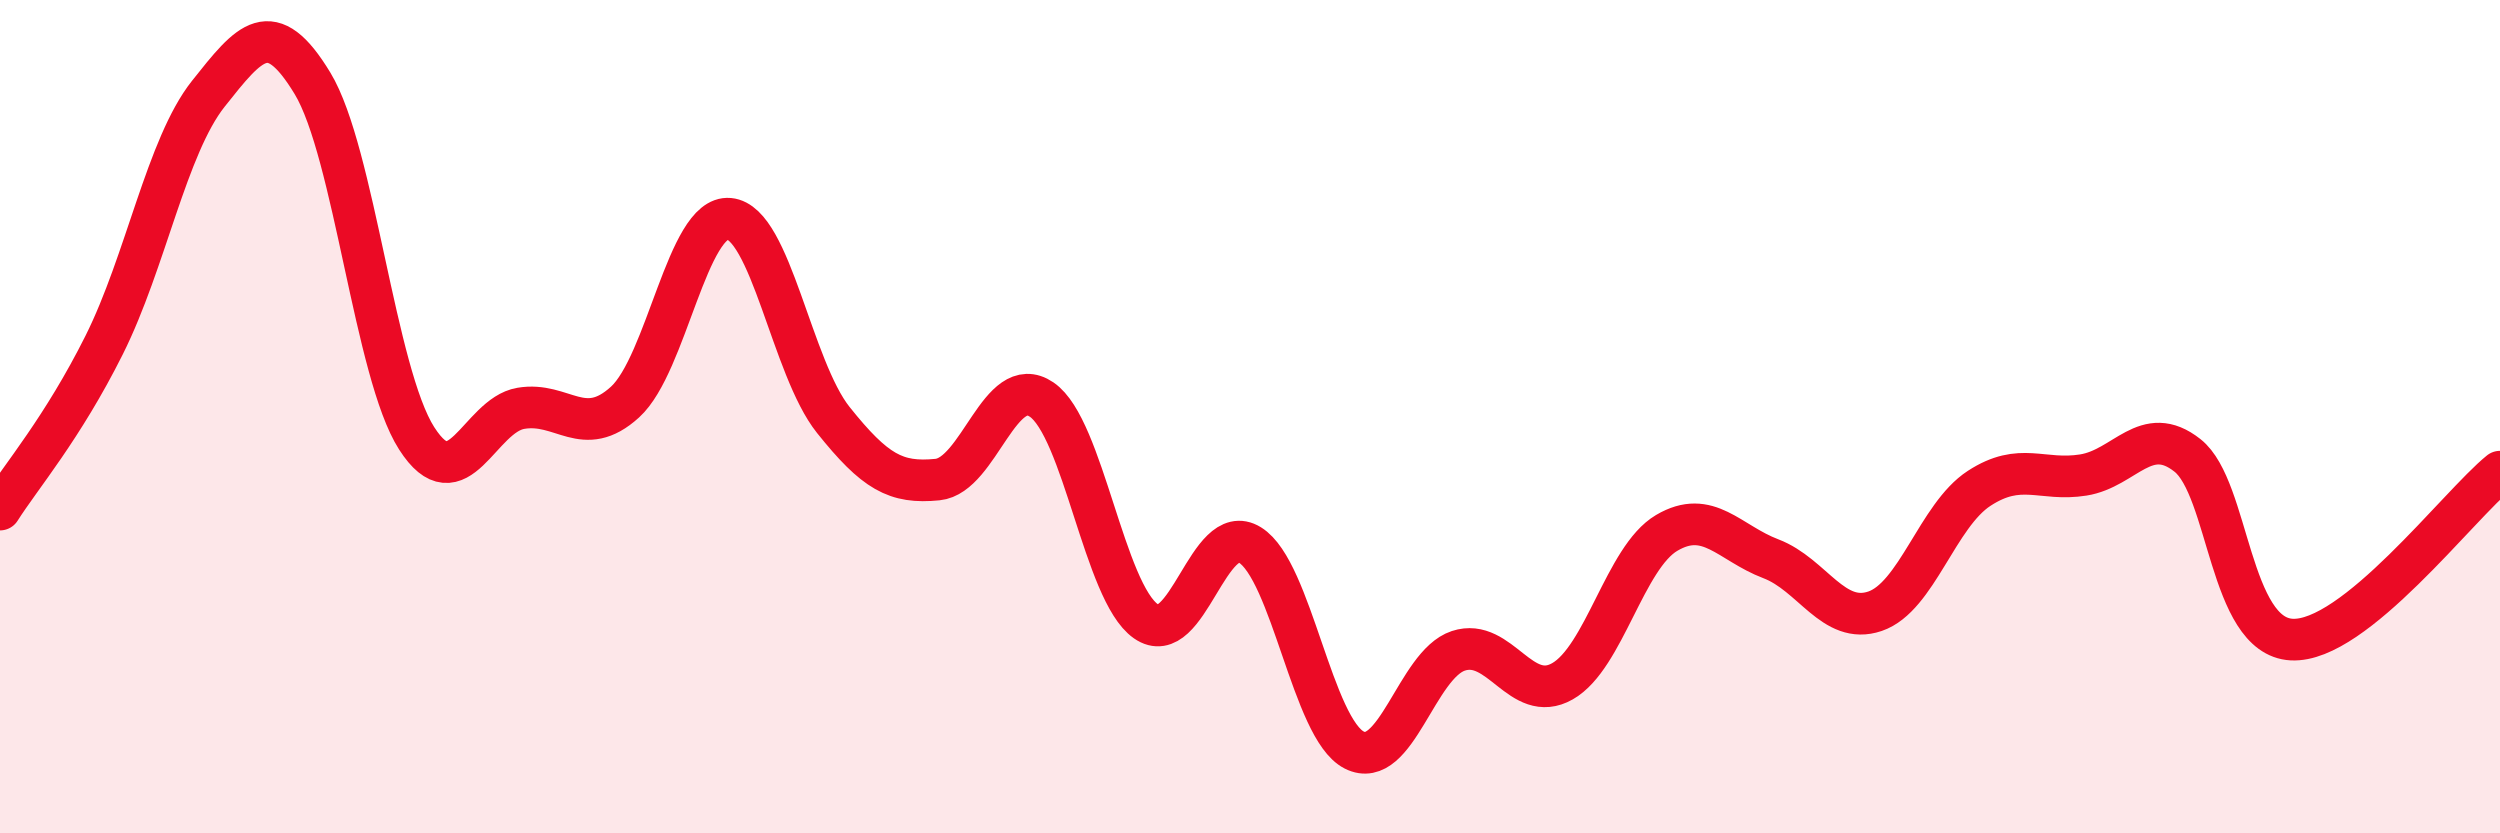
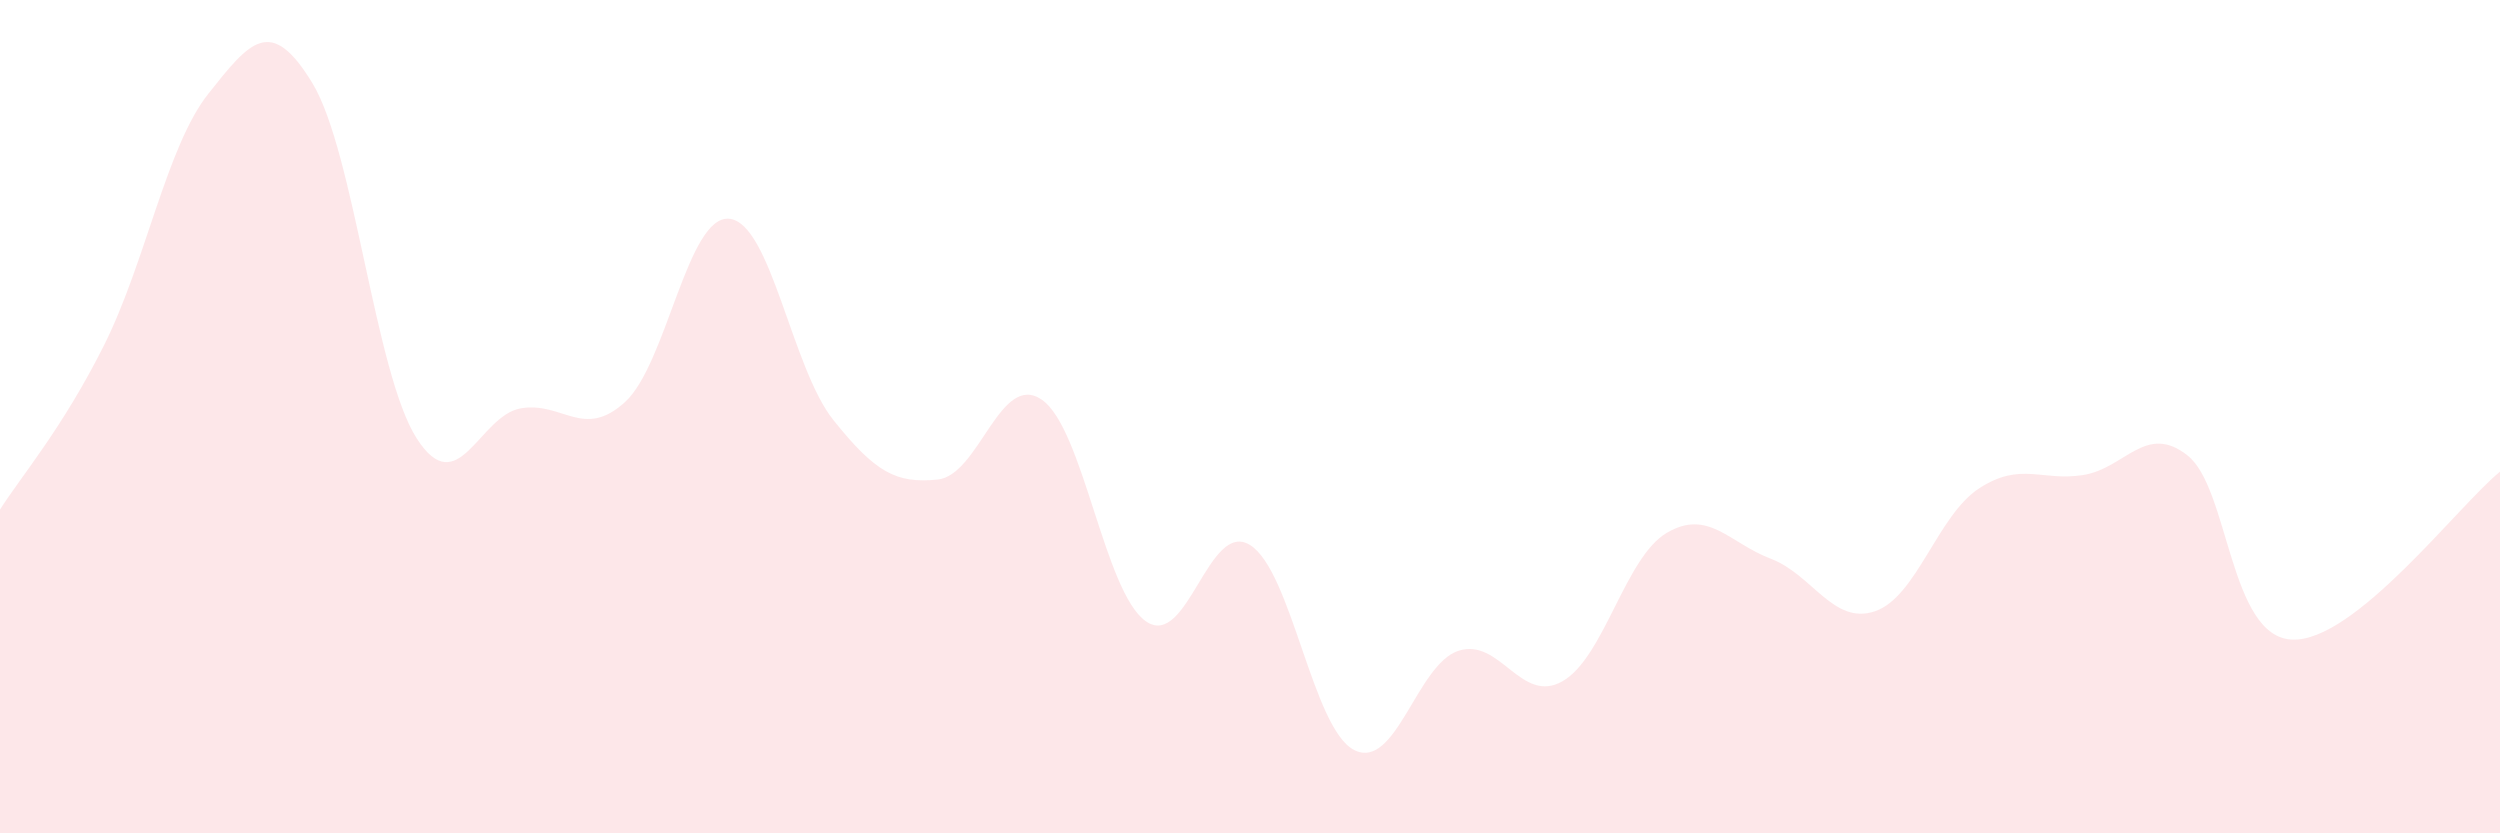
<svg xmlns="http://www.w3.org/2000/svg" width="60" height="20" viewBox="0 0 60 20">
  <path d="M 0,12.23 C 0.5,11.44 1.5,10.28 2.5,8.28 C 3.5,6.28 4,3.51 5,2.25 C 6,0.99 6.5,0.35 7.5,2 C 8.5,3.65 9,8.96 10,10.52 C 11,12.08 11.5,9.97 12.5,9.8 C 13.5,9.63 14,10.56 15,9.65 C 16,8.74 16.5,5.16 17.5,5.25 C 18.5,5.34 19,8.83 20,10.08 C 21,11.33 21.5,11.61 22.5,11.51 C 23.5,11.41 24,8.91 25,9.59 C 26,10.27 26.5,14.21 27.5,14.91 C 28.5,15.61 29,12.46 30,13.08 C 31,13.7 31.5,17.49 32.5,18 C 33.5,18.51 34,15.95 35,15.62 C 36,15.29 36.5,16.92 37.5,16.35 C 38.5,15.78 39,13.38 40,12.79 C 41,12.2 41.5,13.03 42.5,13.41 C 43.5,13.79 44,15.01 45,14.67 C 46,14.33 46.5,12.37 47.5,11.72 C 48.5,11.07 49,11.56 50,11.4 C 51,11.24 51.5,10.14 52.5,10.93 C 53.5,11.72 53.5,15.27 55,15.35 C 56.5,15.43 59,12.13 60,11.32L60 20L0 20Z" fill="#EB0A25" opacity="0.1" stroke-linecap="round" stroke-linejoin="round" />
-   <path d="M 0,12.23 C 0.5,11.44 1.5,10.28 2.5,8.28 C 3.5,6.28 4,3.51 5,2.25 C 6,0.99 6.5,0.35 7.5,2 C 8.5,3.65 9,8.96 10,10.52 C 11,12.08 11.5,9.97 12.5,9.8 C 13.5,9.63 14,10.56 15,9.65 C 16,8.74 16.5,5.16 17.5,5.25 C 18.5,5.34 19,8.83 20,10.08 C 21,11.33 21.5,11.61 22.5,11.51 C 23.5,11.41 24,8.91 25,9.59 C 26,10.27 26.5,14.21 27.5,14.91 C 28.5,15.61 29,12.46 30,13.08 C 31,13.7 31.5,17.49 32.5,18 C 33.5,18.51 34,15.95 35,15.62 C 36,15.29 36.5,16.92 37.5,16.35 C 38.5,15.78 39,13.38 40,12.79 C 41,12.2 41.5,13.03 42.5,13.41 C 43.5,13.79 44,15.01 45,14.67 C 46,14.33 46.5,12.37 47.5,11.72 C 48.5,11.07 49,11.56 50,11.4 C 51,11.24 51.5,10.14 52.5,10.93 C 53.5,11.72 53.5,15.27 55,15.35 C 56.5,15.43 59,12.13 60,11.32" stroke="#EB0A25" stroke-width="1" fill="none" stroke-linecap="round" stroke-linejoin="round" />
</svg>